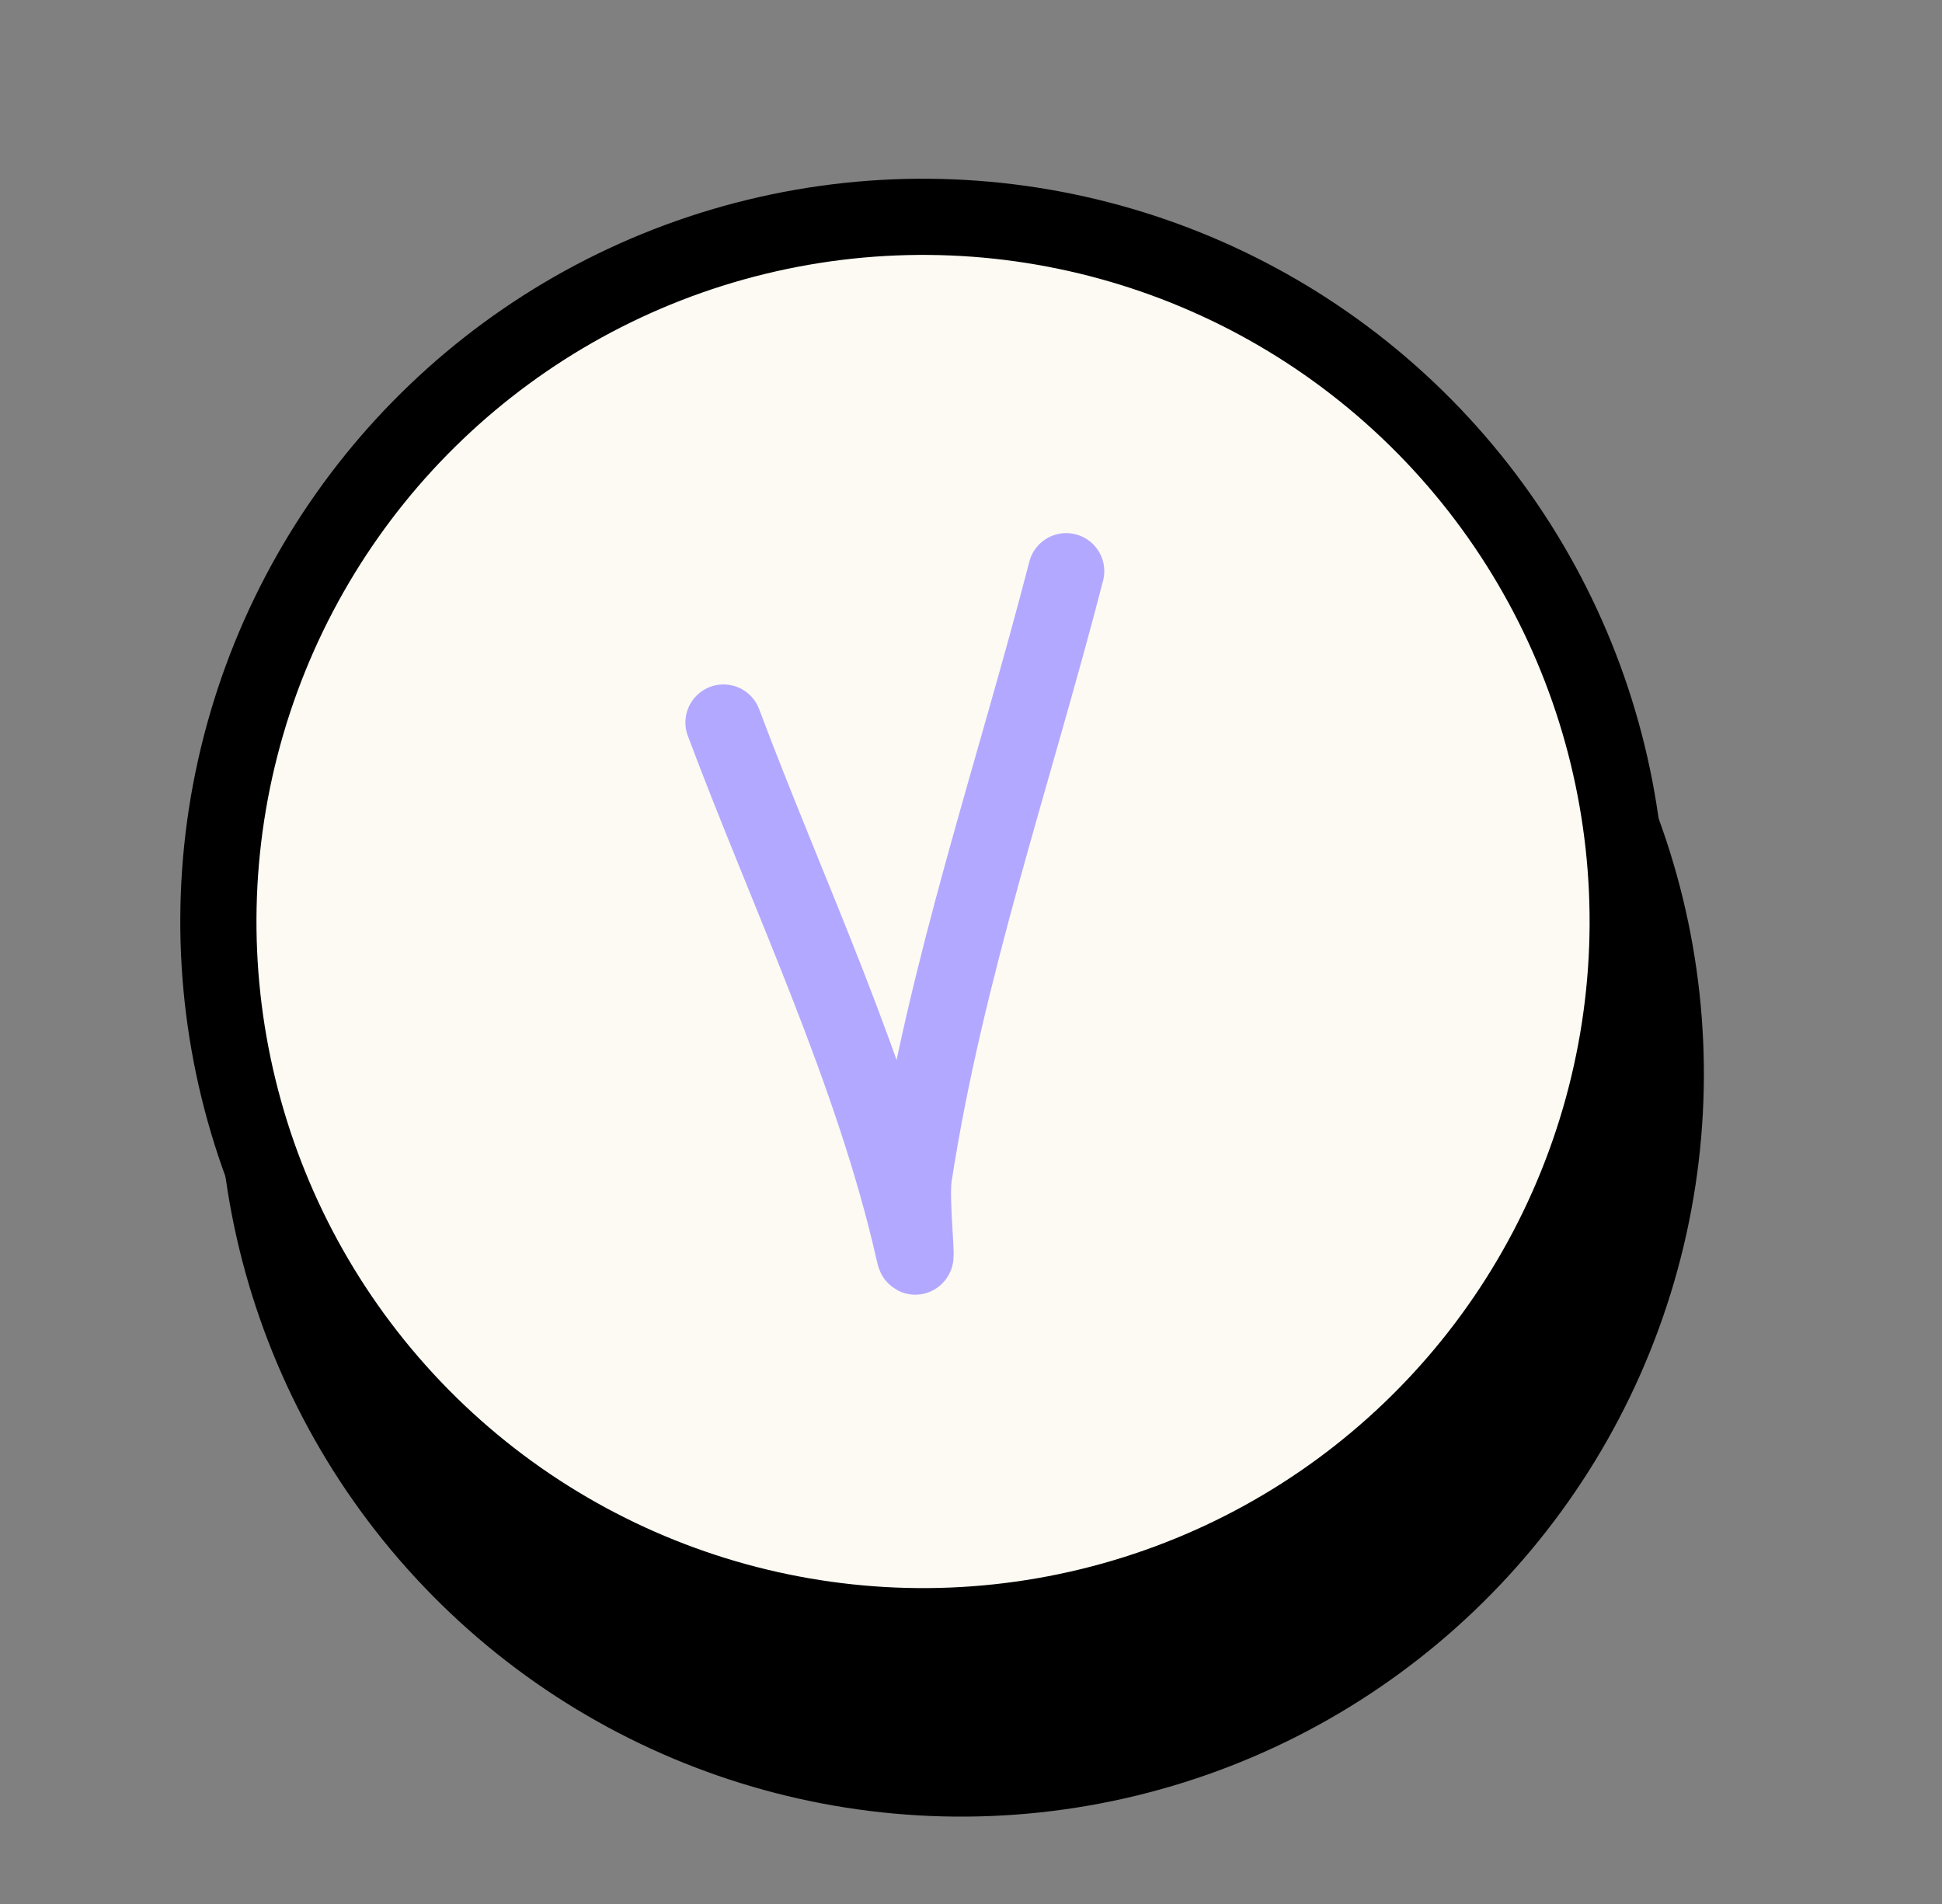
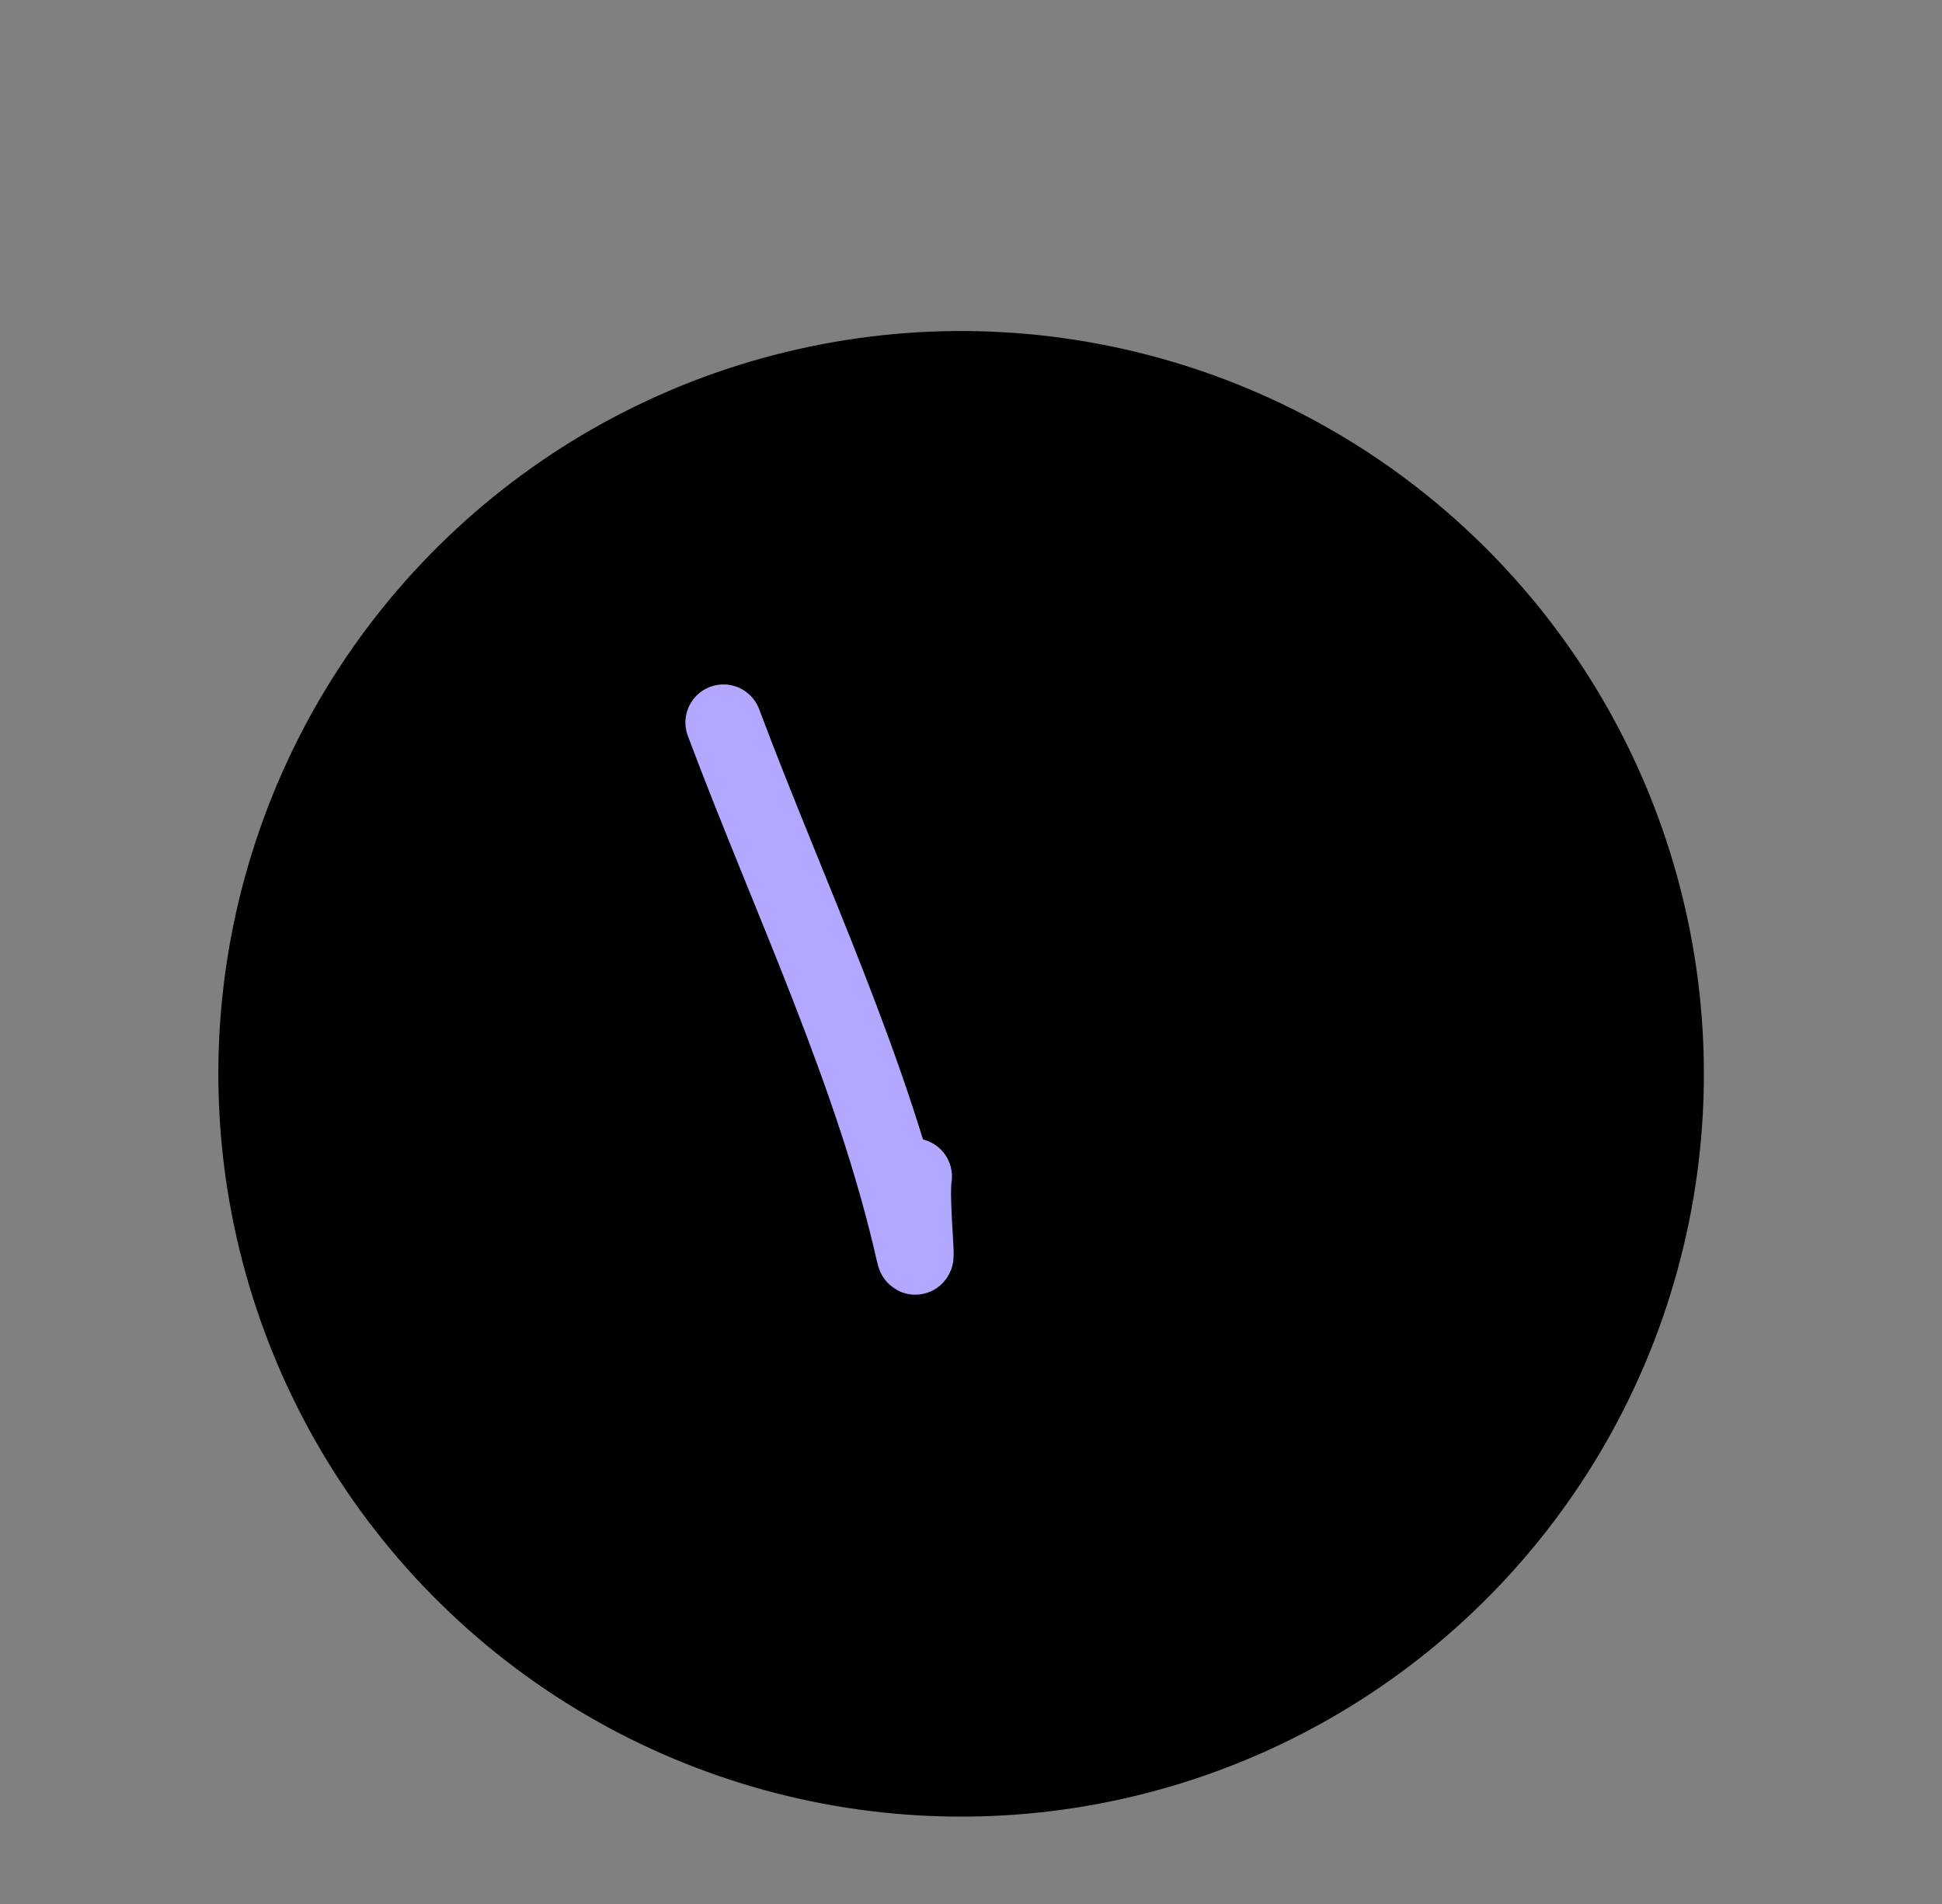
<svg xmlns="http://www.w3.org/2000/svg" width="51" height="50" viewBox="0 0 51 50" fill="none">
  <rect x="0" y="0" width="51" height="50" fill="#808080" stroke="none" />
  <circle cx="19.5" cy="19.5" r="18.767" transform="matrix(0.96 0.281 -0.281 0.96 12 4)" fill="black" stroke="black" stroke-width="1.467" />
-   <circle cx="19.5" cy="19.5" r="18.5" transform="matrix(0.96 0.281 -0.281 0.96 11 0)" fill="#FCFAF3" stroke="black" stroke-width="2" />
-   <path d="M19 18.974C20.697 23.504 22.934 28.156 24 32.881C24.14 33.502 23.903 31.523 24 30.894C24.828 25.5 26.64 20.274 28 15" stroke="#B3A8FF" stroke-width="2" stroke-linecap="round" />
+   <path d="M19 18.974C20.697 23.504 22.934 28.156 24 32.881C24.14 33.502 23.903 31.523 24 30.894" stroke="#B3A8FF" stroke-width="2" stroke-linecap="round" />
</svg>